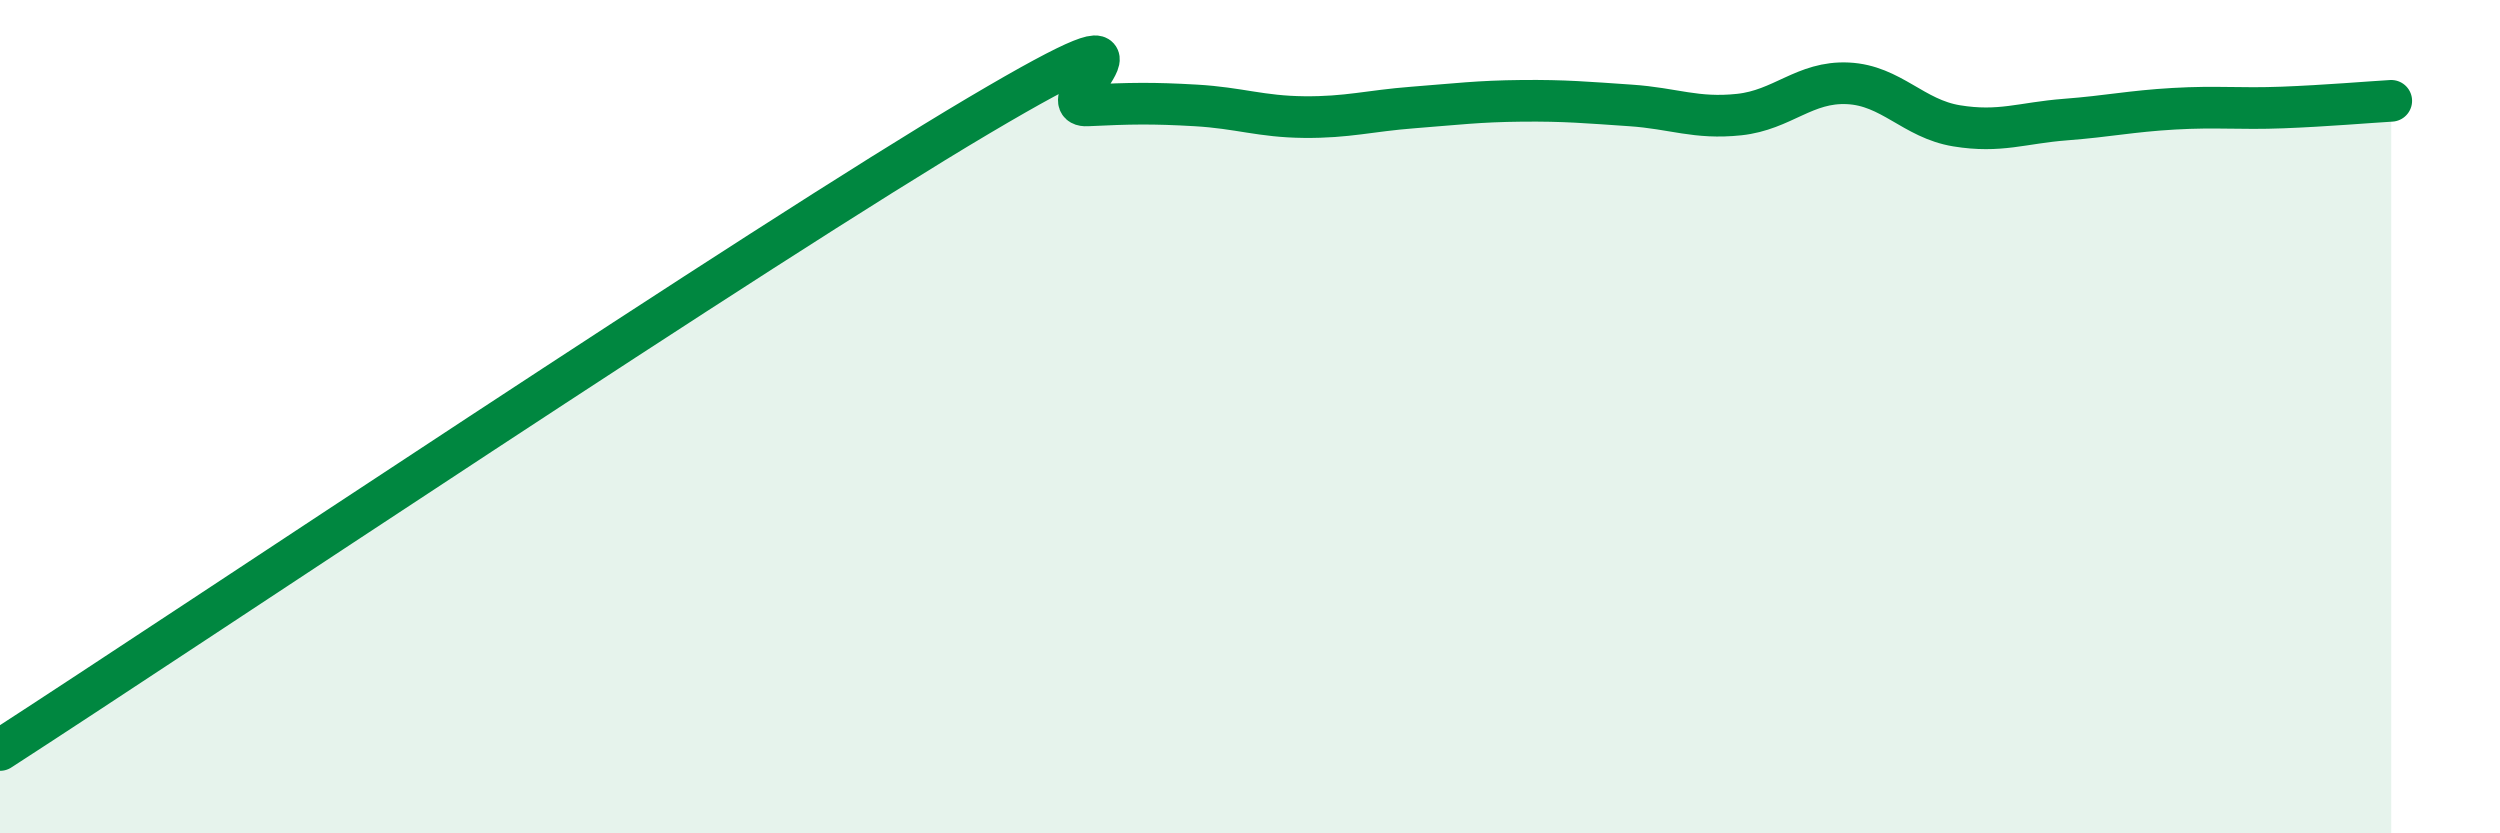
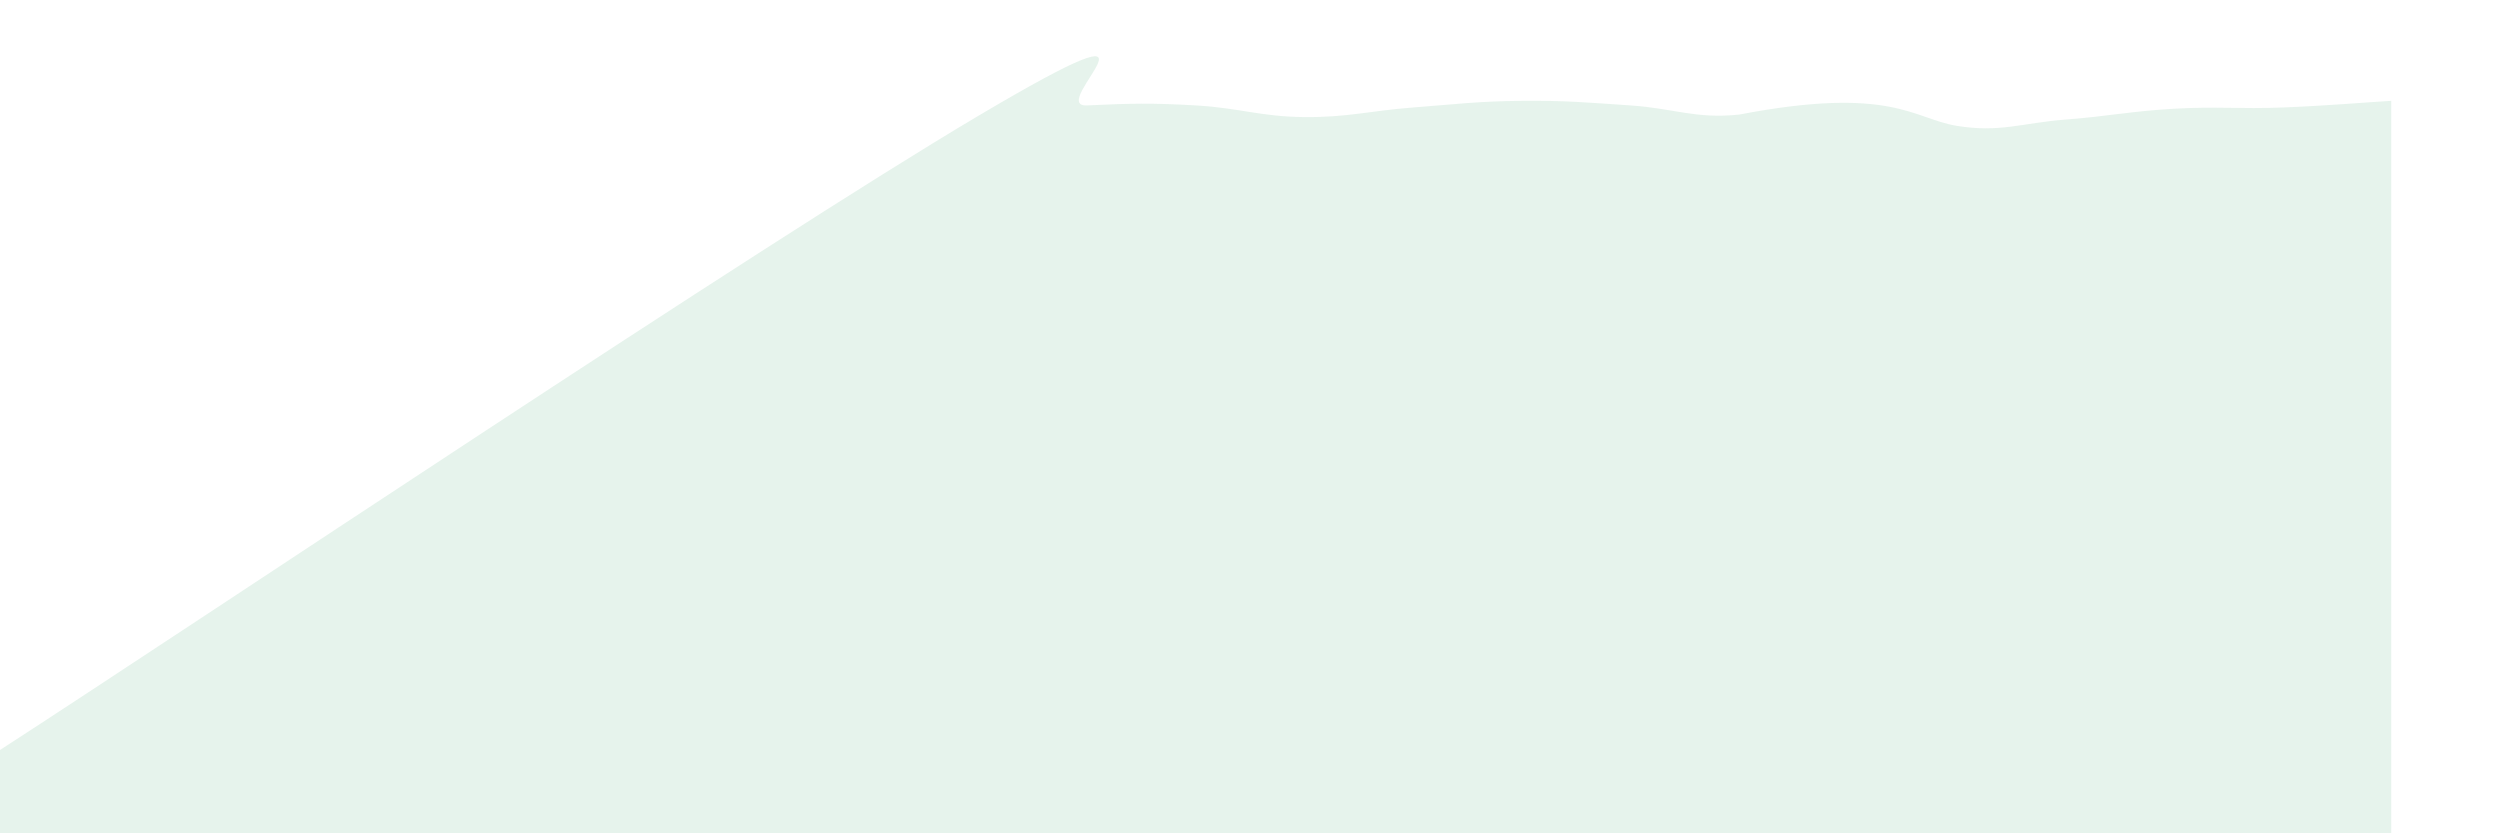
<svg xmlns="http://www.w3.org/2000/svg" width="60" height="20" viewBox="0 0 60 20">
-   <path d="M 0,18 C 4.7,14.96 18.26,5.87 23.48,2.78 C 28.7,-0.31 25.05,2.58 26.09,2.53 C 27.13,2.48 27.66,2.47 28.7,2.53 C 29.74,2.59 30.26,2.8 31.3,2.81 C 32.34,2.82 32.87,2.66 33.91,2.58 C 34.95,2.5 35.48,2.43 36.52,2.42 C 37.56,2.41 38.09,2.46 39.13,2.53 C 40.17,2.6 40.7,2.86 41.74,2.75 C 42.78,2.64 43.31,1.95 44.35,2 C 45.39,2.05 45.92,2.85 46.96,3.02 C 48,3.19 48.53,2.95 49.57,2.87 C 50.61,2.79 51.13,2.67 52.17,2.61 C 53.21,2.55 53.74,2.62 54.78,2.58 C 55.82,2.54 56.87,2.45 57.39,2.42L57.39 20L0 20Z" fill="#008740" opacity="0.1" stroke-linecap="round" stroke-linejoin="round" />
-   <path d="M 0,18 C 4.7,14.96 18.26,5.87 23.48,2.78 C 28.7,-0.31 25.05,2.58 26.09,2.53 C 27.13,2.48 27.66,2.47 28.7,2.53 C 29.74,2.59 30.26,2.8 31.3,2.81 C 32.34,2.82 32.87,2.66 33.91,2.58 C 34.95,2.5 35.48,2.43 36.52,2.42 C 37.56,2.41 38.09,2.46 39.13,2.53 C 40.17,2.6 40.7,2.86 41.74,2.75 C 42.78,2.64 43.31,1.95 44.35,2 C 45.39,2.05 45.92,2.85 46.96,3.02 C 48,3.19 48.53,2.95 49.57,2.87 C 50.61,2.79 51.13,2.67 52.17,2.61 C 53.21,2.55 53.74,2.62 54.78,2.58 C 55.82,2.54 56.87,2.45 57.39,2.42" stroke="#008740" stroke-width="1" fill="none" stroke-linecap="round" stroke-linejoin="round" />
+   <path d="M 0,18 C 4.7,14.96 18.26,5.87 23.48,2.78 C 28.7,-0.31 25.05,2.58 26.09,2.53 C 27.13,2.48 27.66,2.47 28.7,2.53 C 29.74,2.59 30.26,2.8 31.3,2.81 C 32.34,2.82 32.87,2.66 33.91,2.58 C 34.95,2.5 35.48,2.43 36.52,2.42 C 37.56,2.41 38.09,2.46 39.13,2.53 C 40.17,2.6 40.7,2.86 41.74,2.75 C 45.39,2.05 45.92,2.85 46.96,3.02 C 48,3.19 48.53,2.95 49.57,2.87 C 50.61,2.79 51.13,2.67 52.17,2.61 C 53.21,2.55 53.74,2.62 54.78,2.58 C 55.82,2.54 56.87,2.45 57.39,2.42L57.39 20L0 20Z" fill="#008740" opacity="0.1" stroke-linecap="round" stroke-linejoin="round" />
</svg>